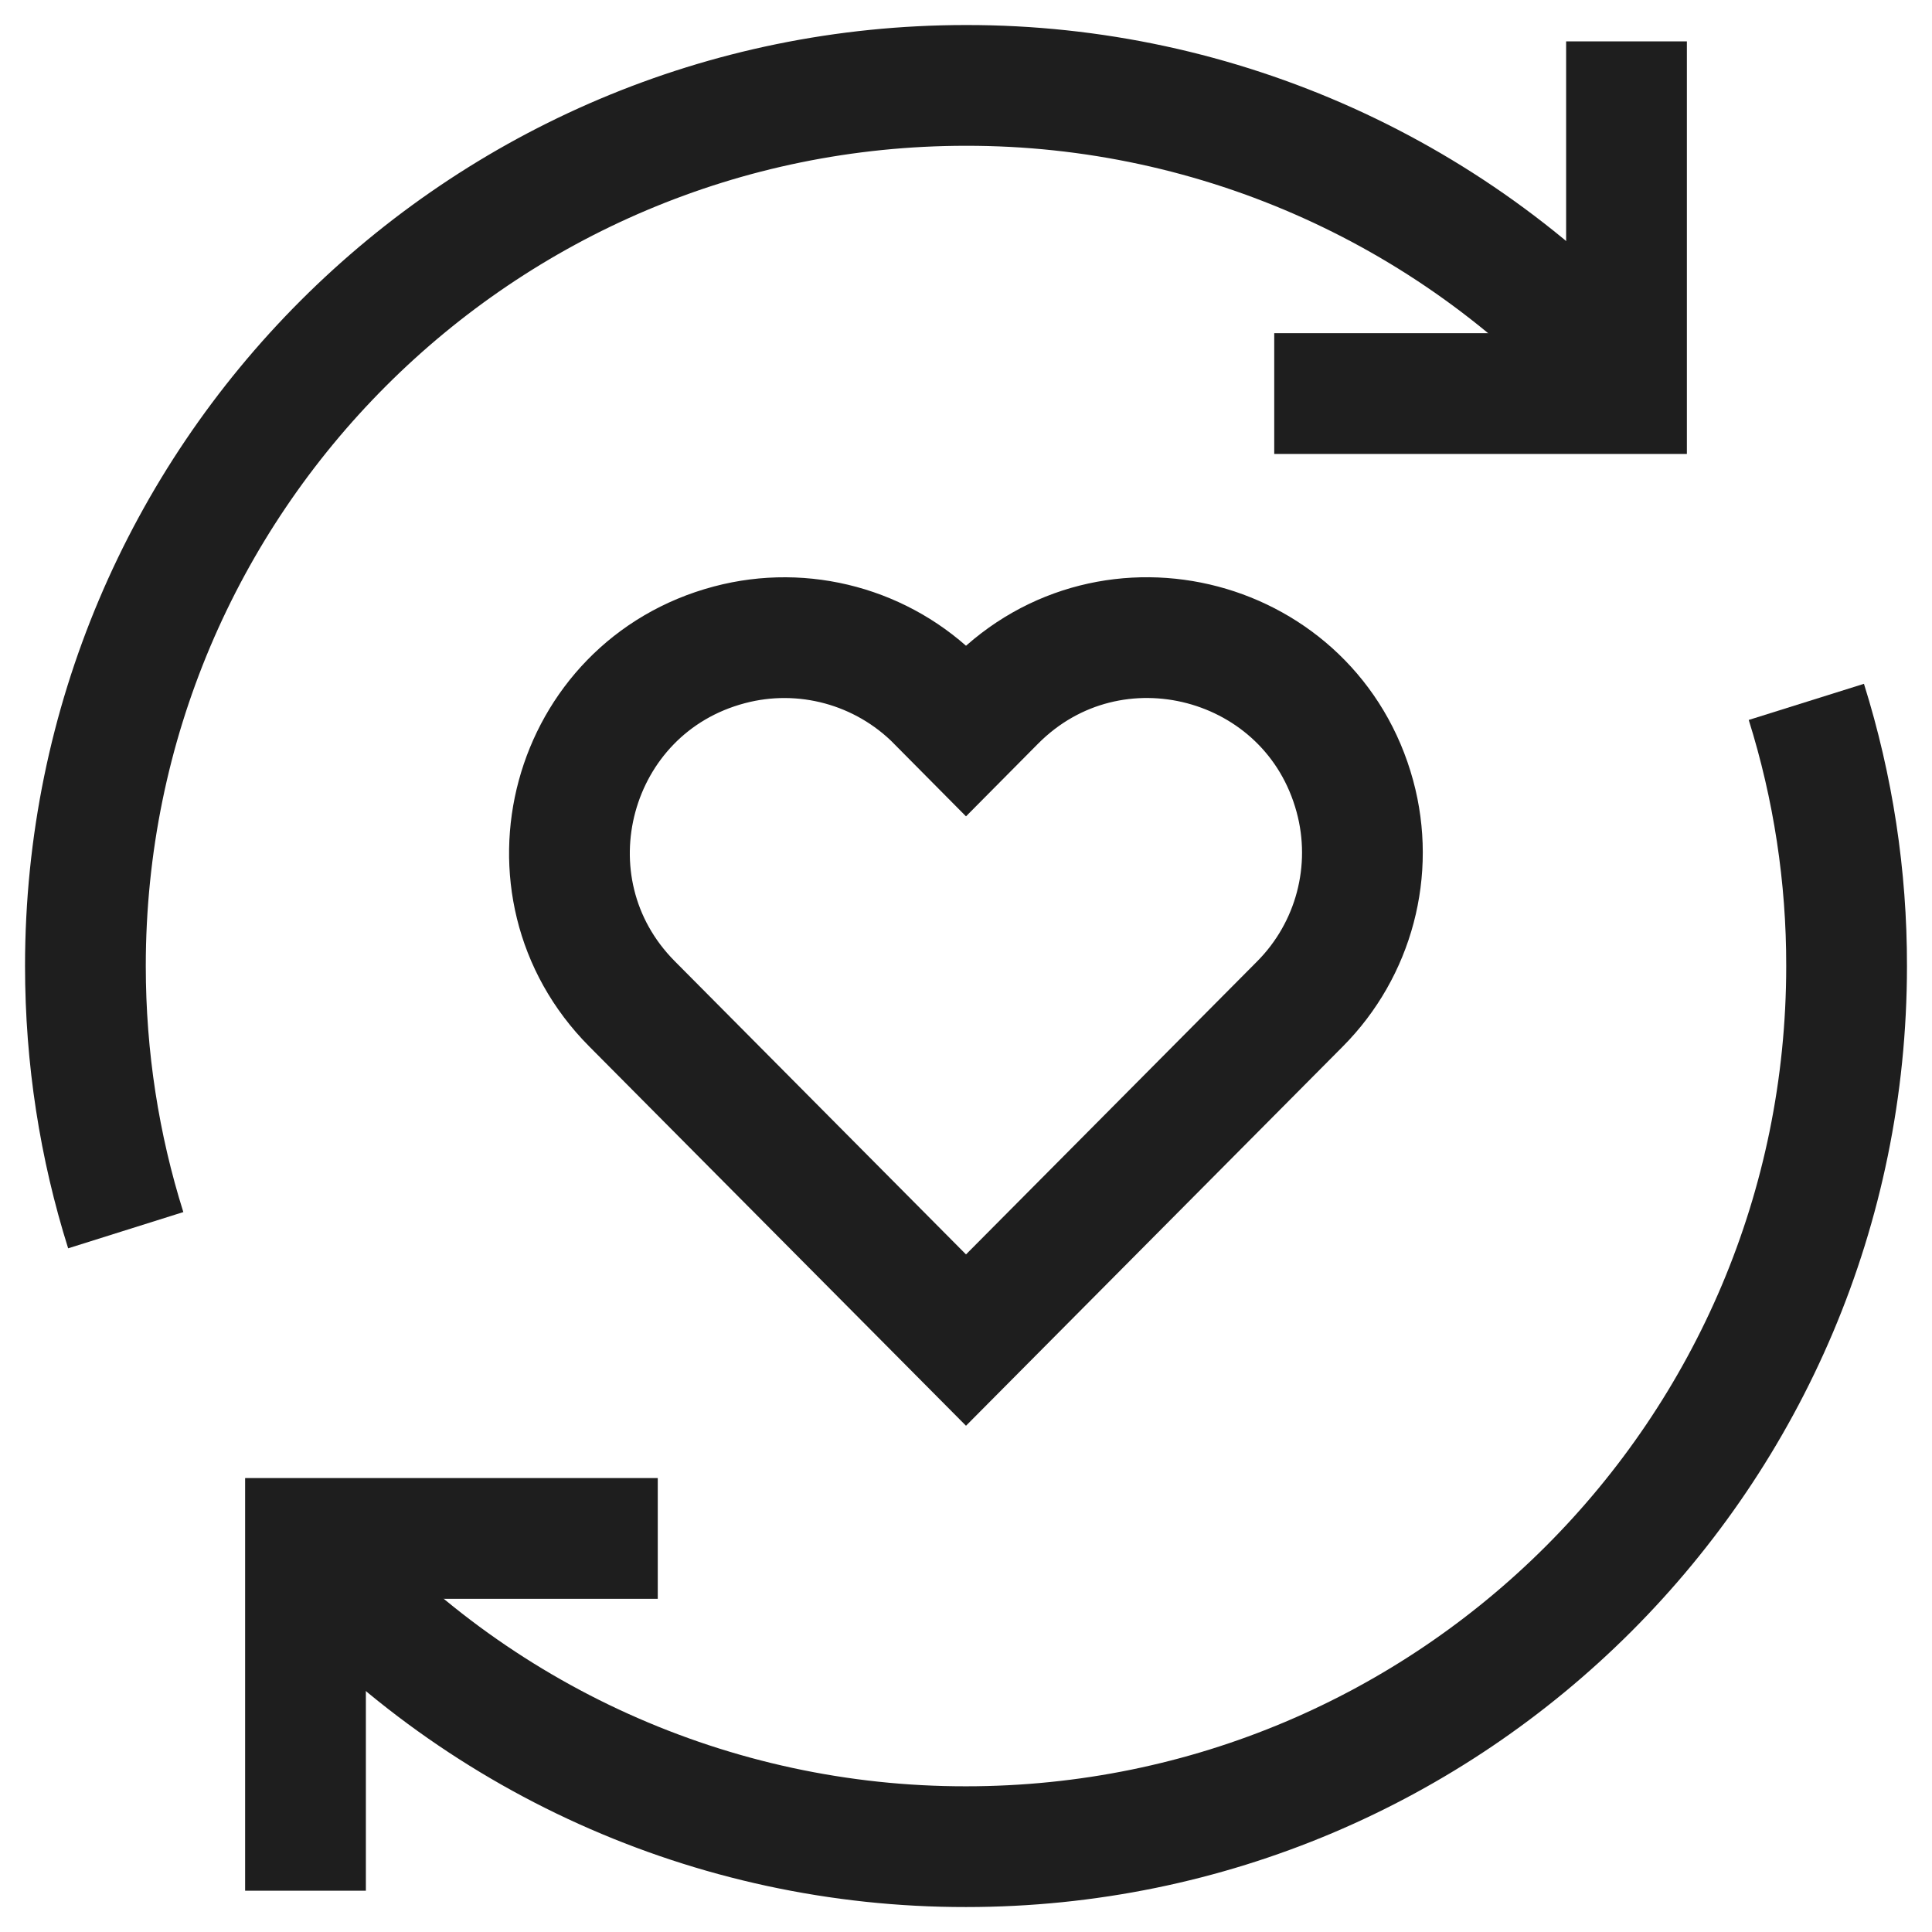
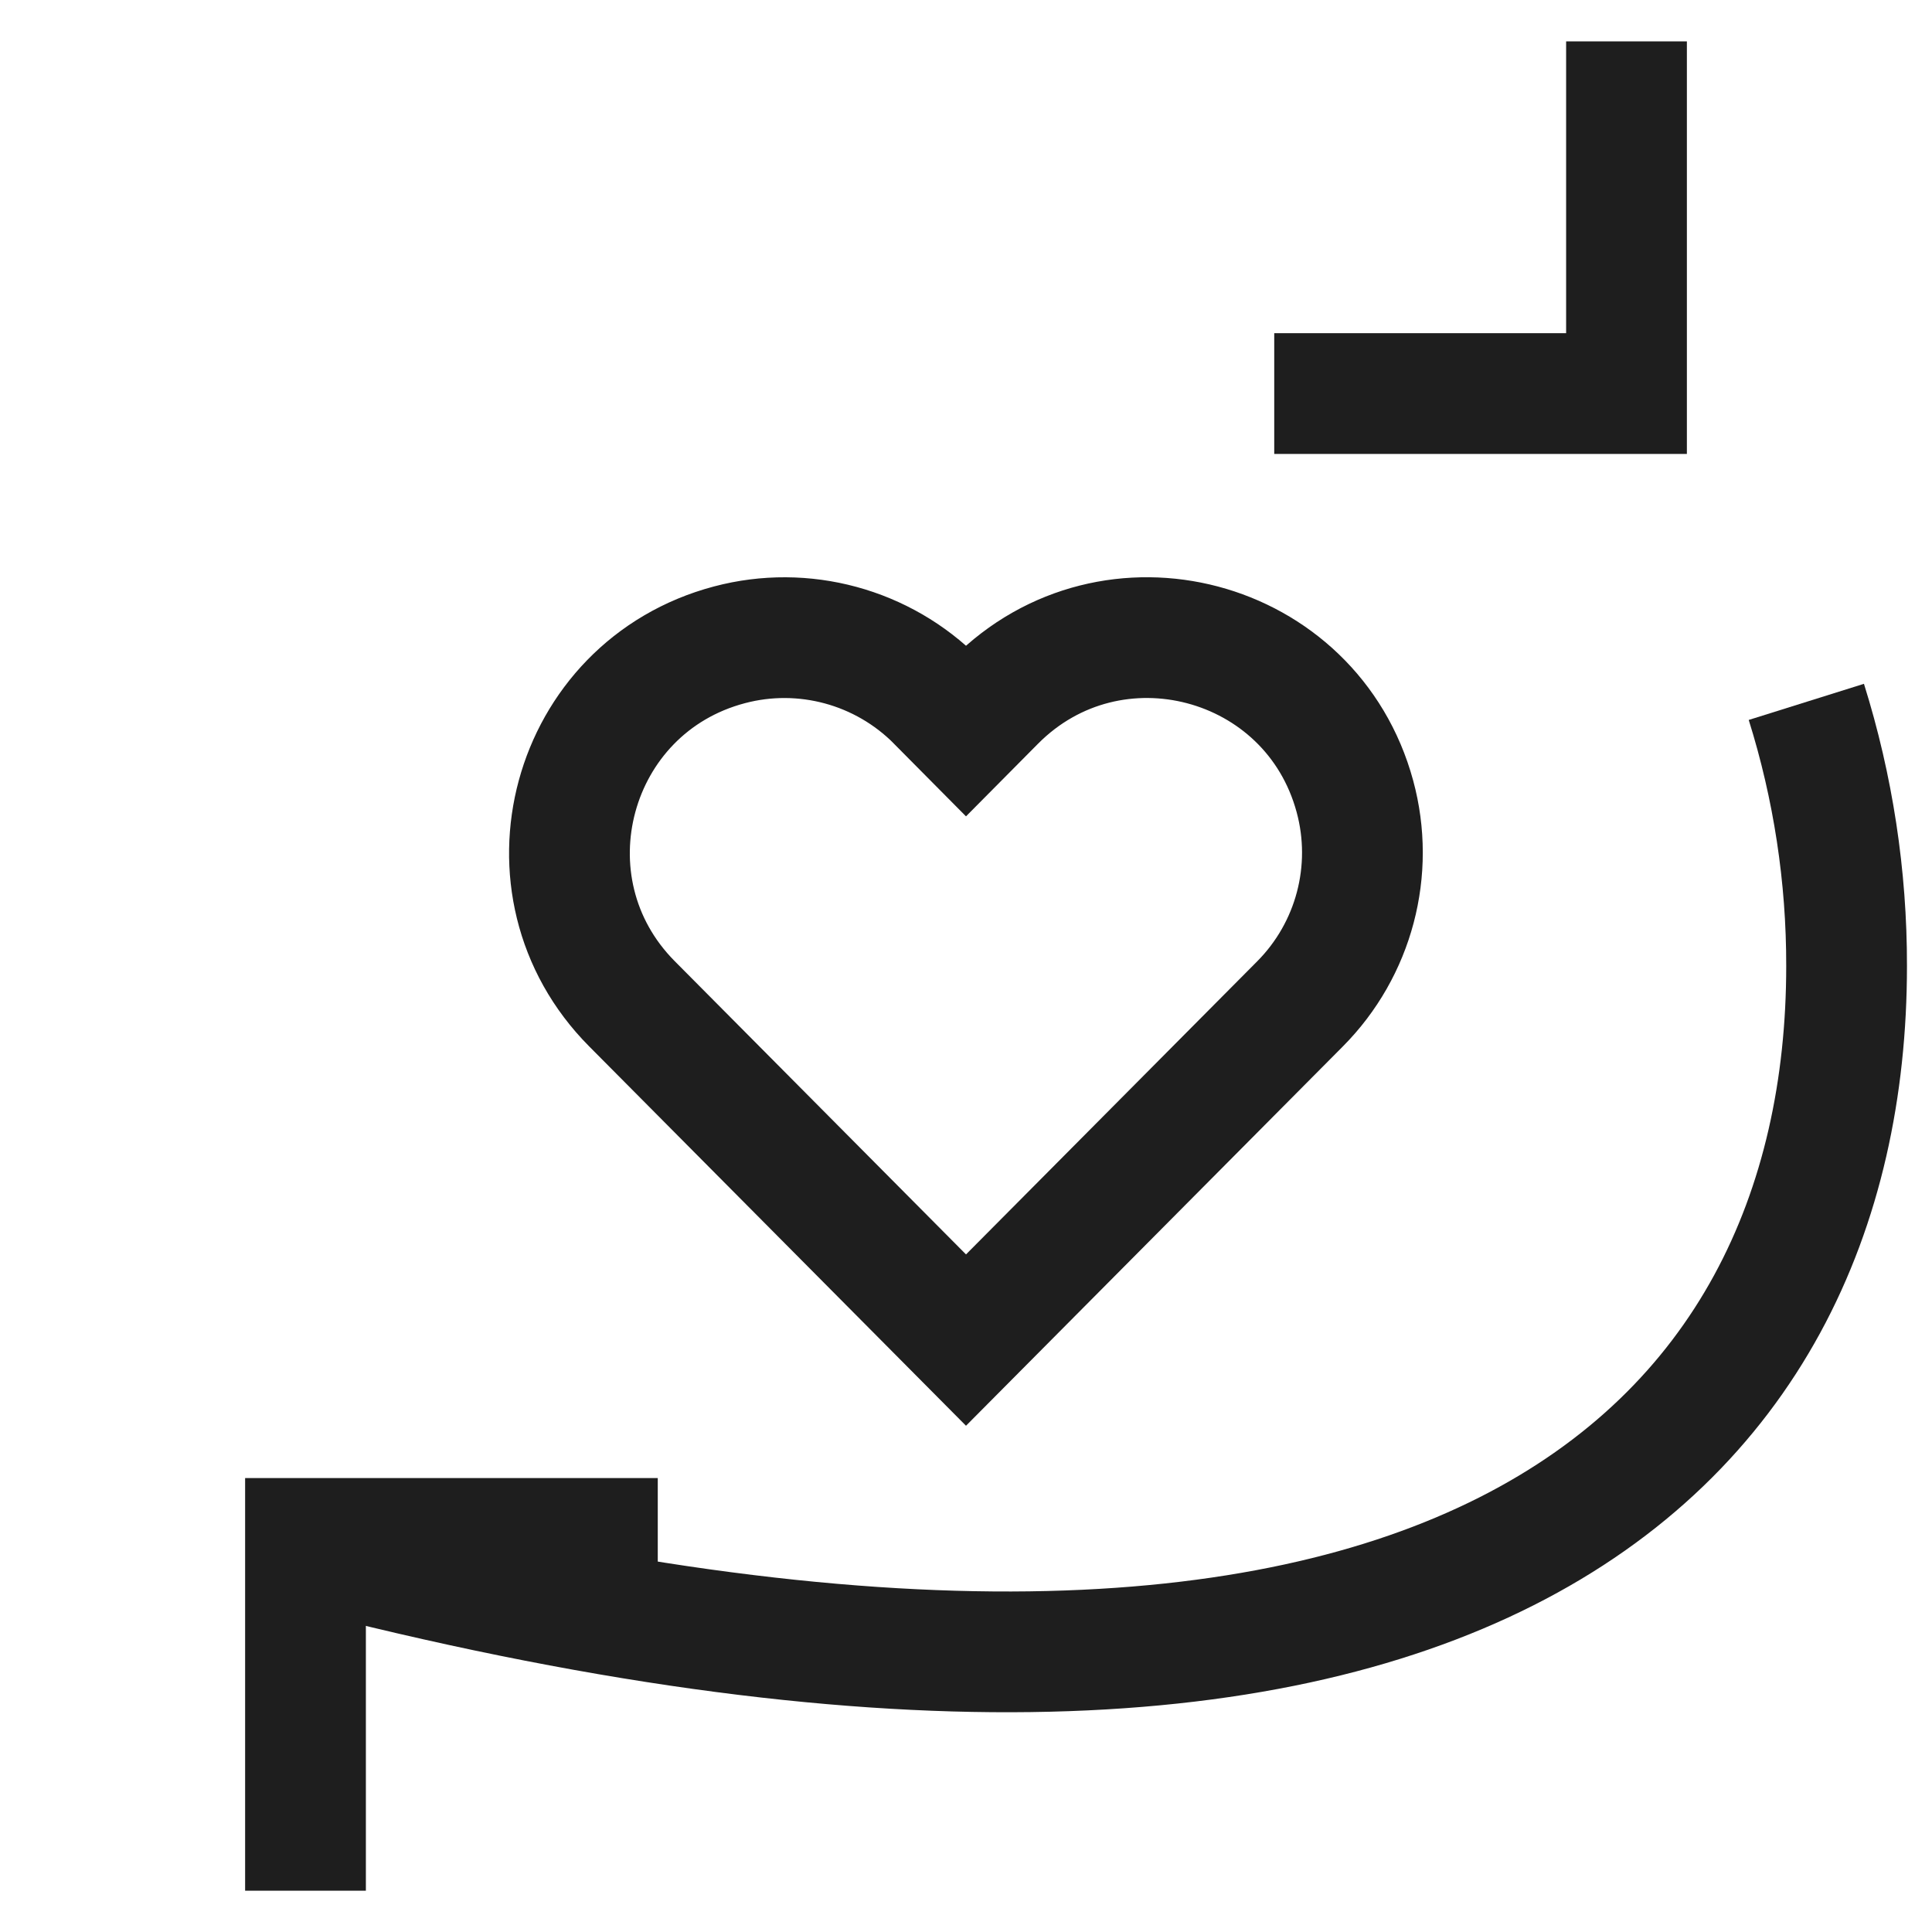
<svg xmlns="http://www.w3.org/2000/svg" width="24" height="24" viewBox="0 0 24 24" fill="none">
  <g clip-path="url(#clip0_58_11719)">
    <path d="M11.637 8.71L12 9.076L12.363 8.71C13.811 7.253 16.293 7.909 16.831 9.892C17.081 10.812 16.821 11.795 16.149 12.471L12 16.647L7.851 12.47C6.403 11.013 7.076 8.535 9.062 8.01C9.983 7.766 10.965 8.033 11.637 8.709V8.71Z" stroke="#1E1E1E" stroke-width="1.5" />
-     <path d="M20.205 4.764C18.13 2.406 15.14 1.057 12 1.061C5.958 1.061 1.061 5.958 1.061 12C1.061 13.143 1.236 14.246 1.562 15.282" stroke="#1E1E1E" stroke-width="1.5" />
-     <path d="M3.795 19.237C5.87 21.595 8.86 22.944 12 22.94C18.042 22.94 22.939 18.043 22.939 12.001C22.941 10.888 22.772 9.781 22.439 8.719" stroke="#1E1E1E" stroke-width="1.5" />
+     <path d="M3.795 19.237C18.042 22.94 22.939 18.043 22.939 12.001C22.941 10.888 22.772 9.781 22.439 8.719" stroke="#1E1E1E" stroke-width="1.5" />
    <path d="M20.205 0.514V4.889H15.829" stroke="#1E1E1E" stroke-width="1.5" />
    <path d="M3.795 23.487V19.111H8.171" stroke="#1E1E1E" stroke-width="1.5" />
  </g>
  <defs>
    <clipPath id="clip0_58_11719">
      <rect width="24" height="24" fill="white" />
    </clipPath>
  </defs>
</svg>